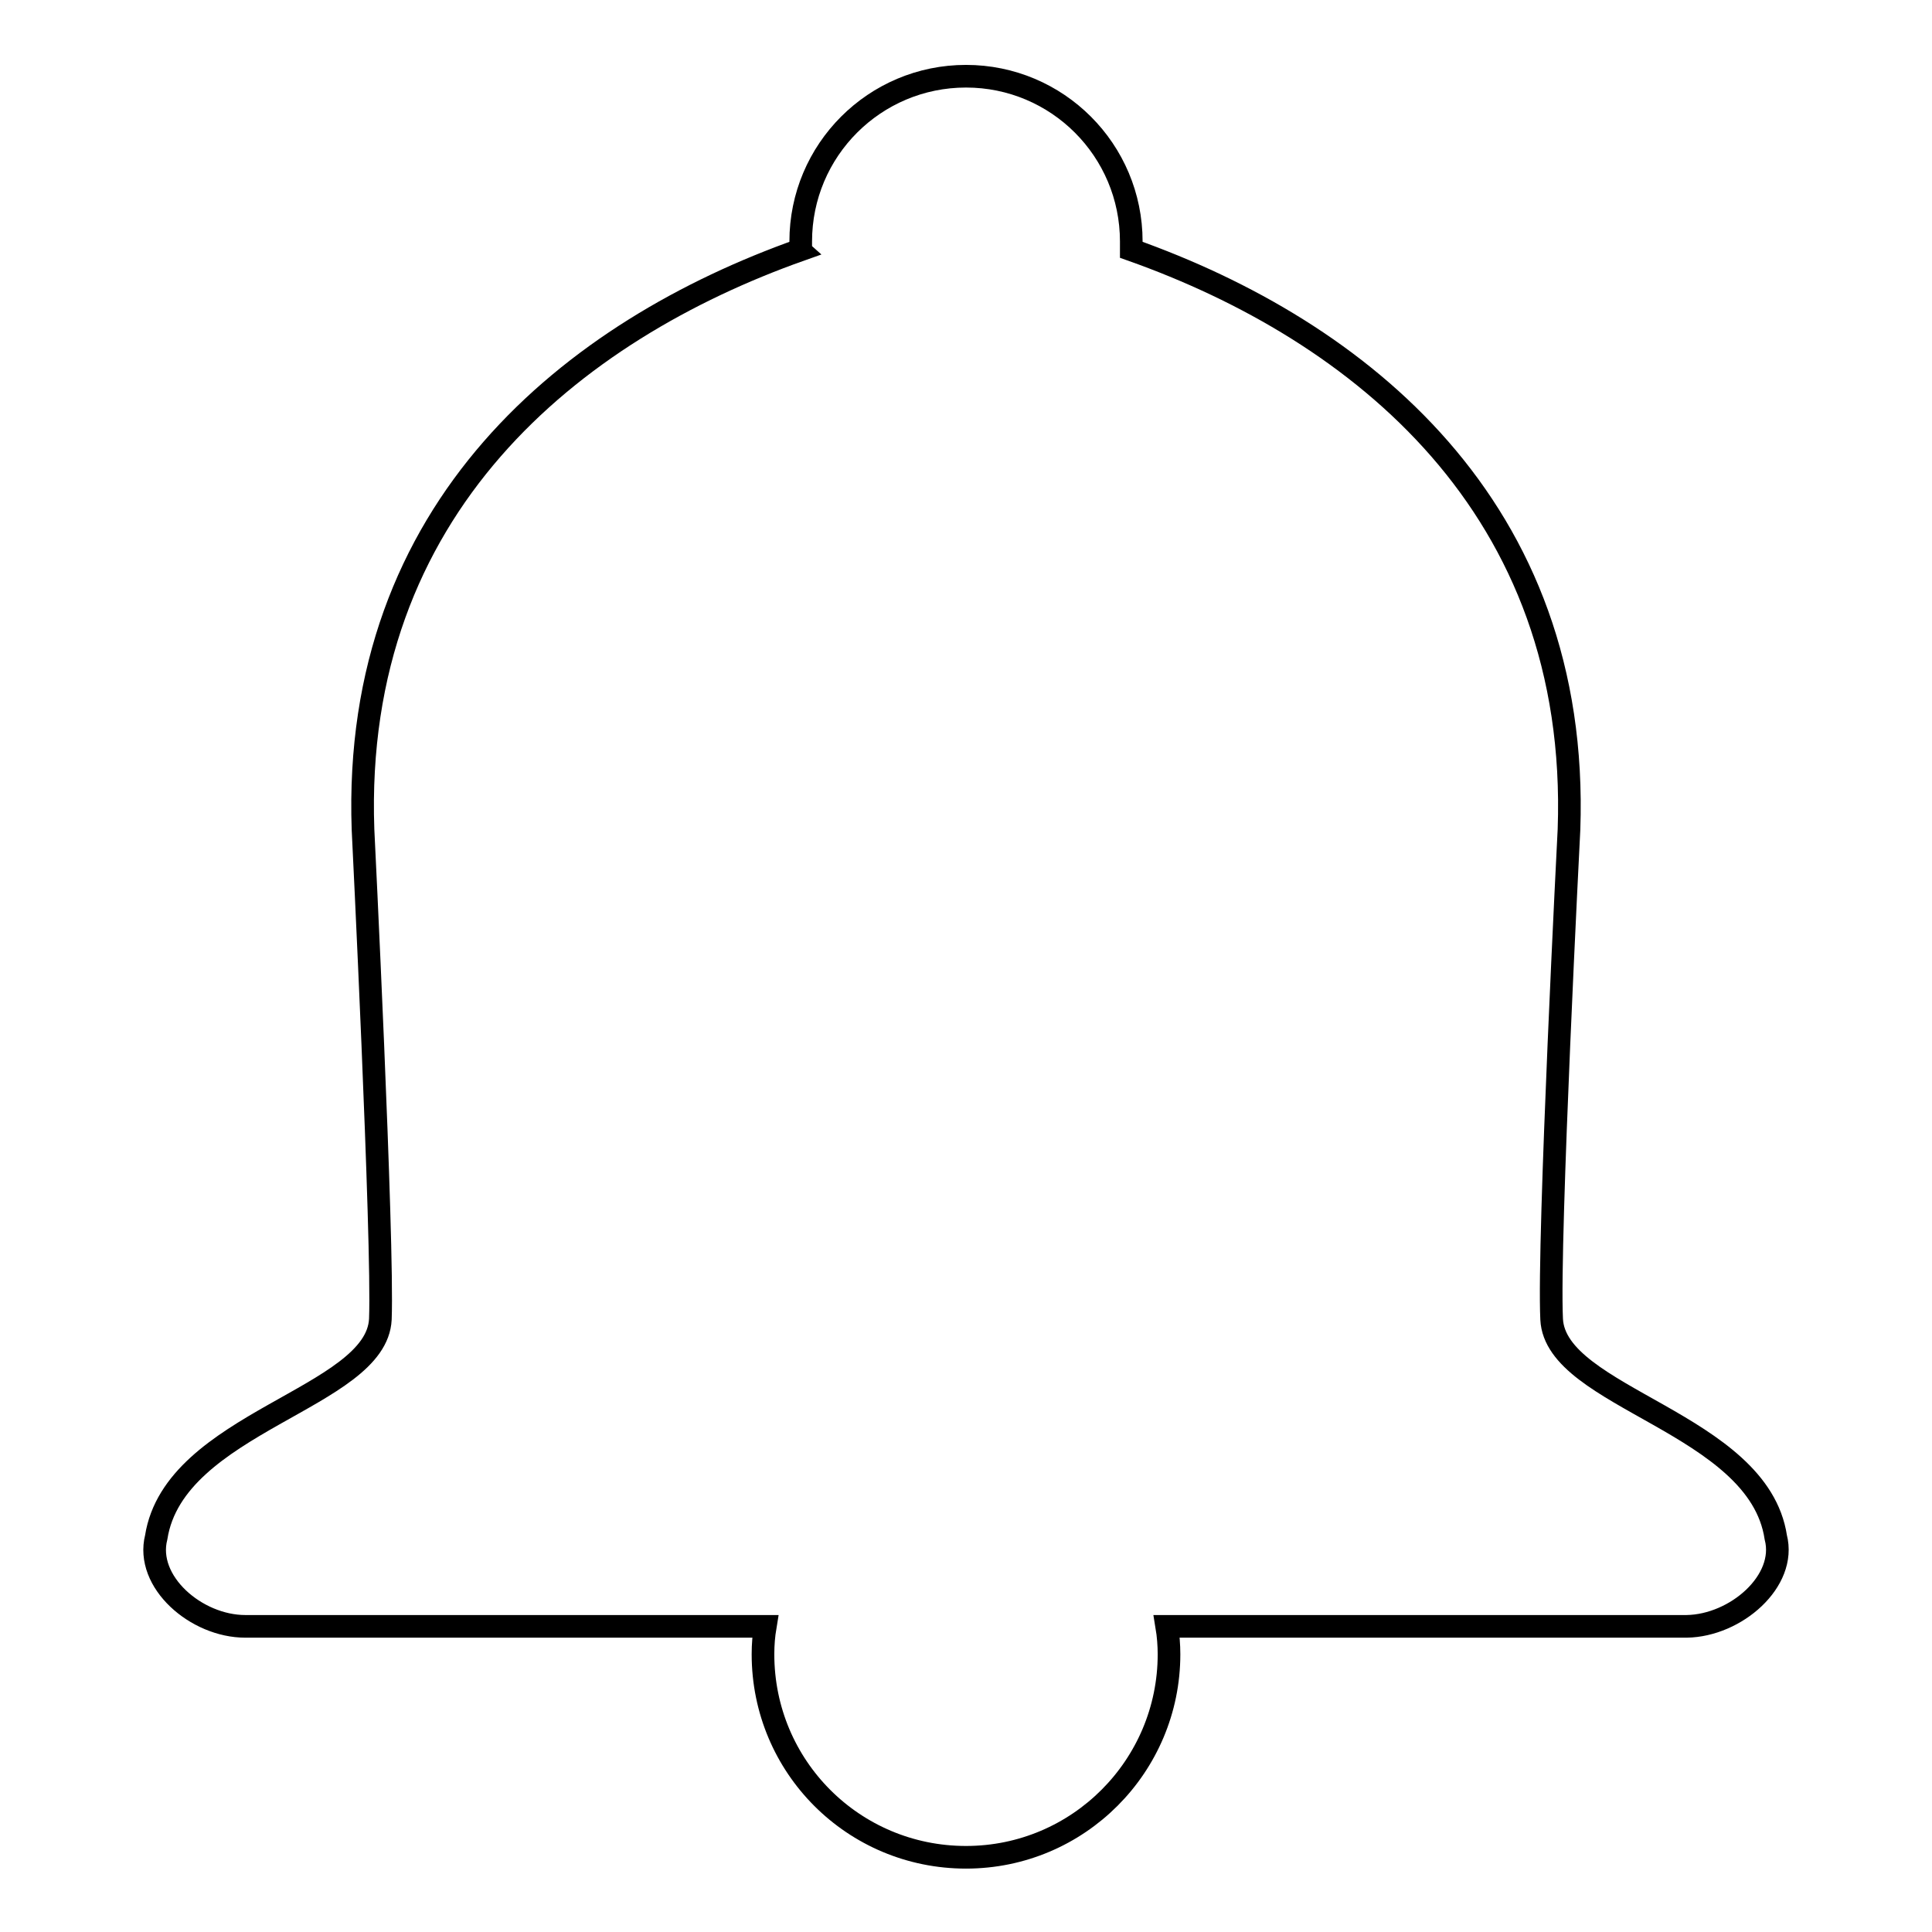
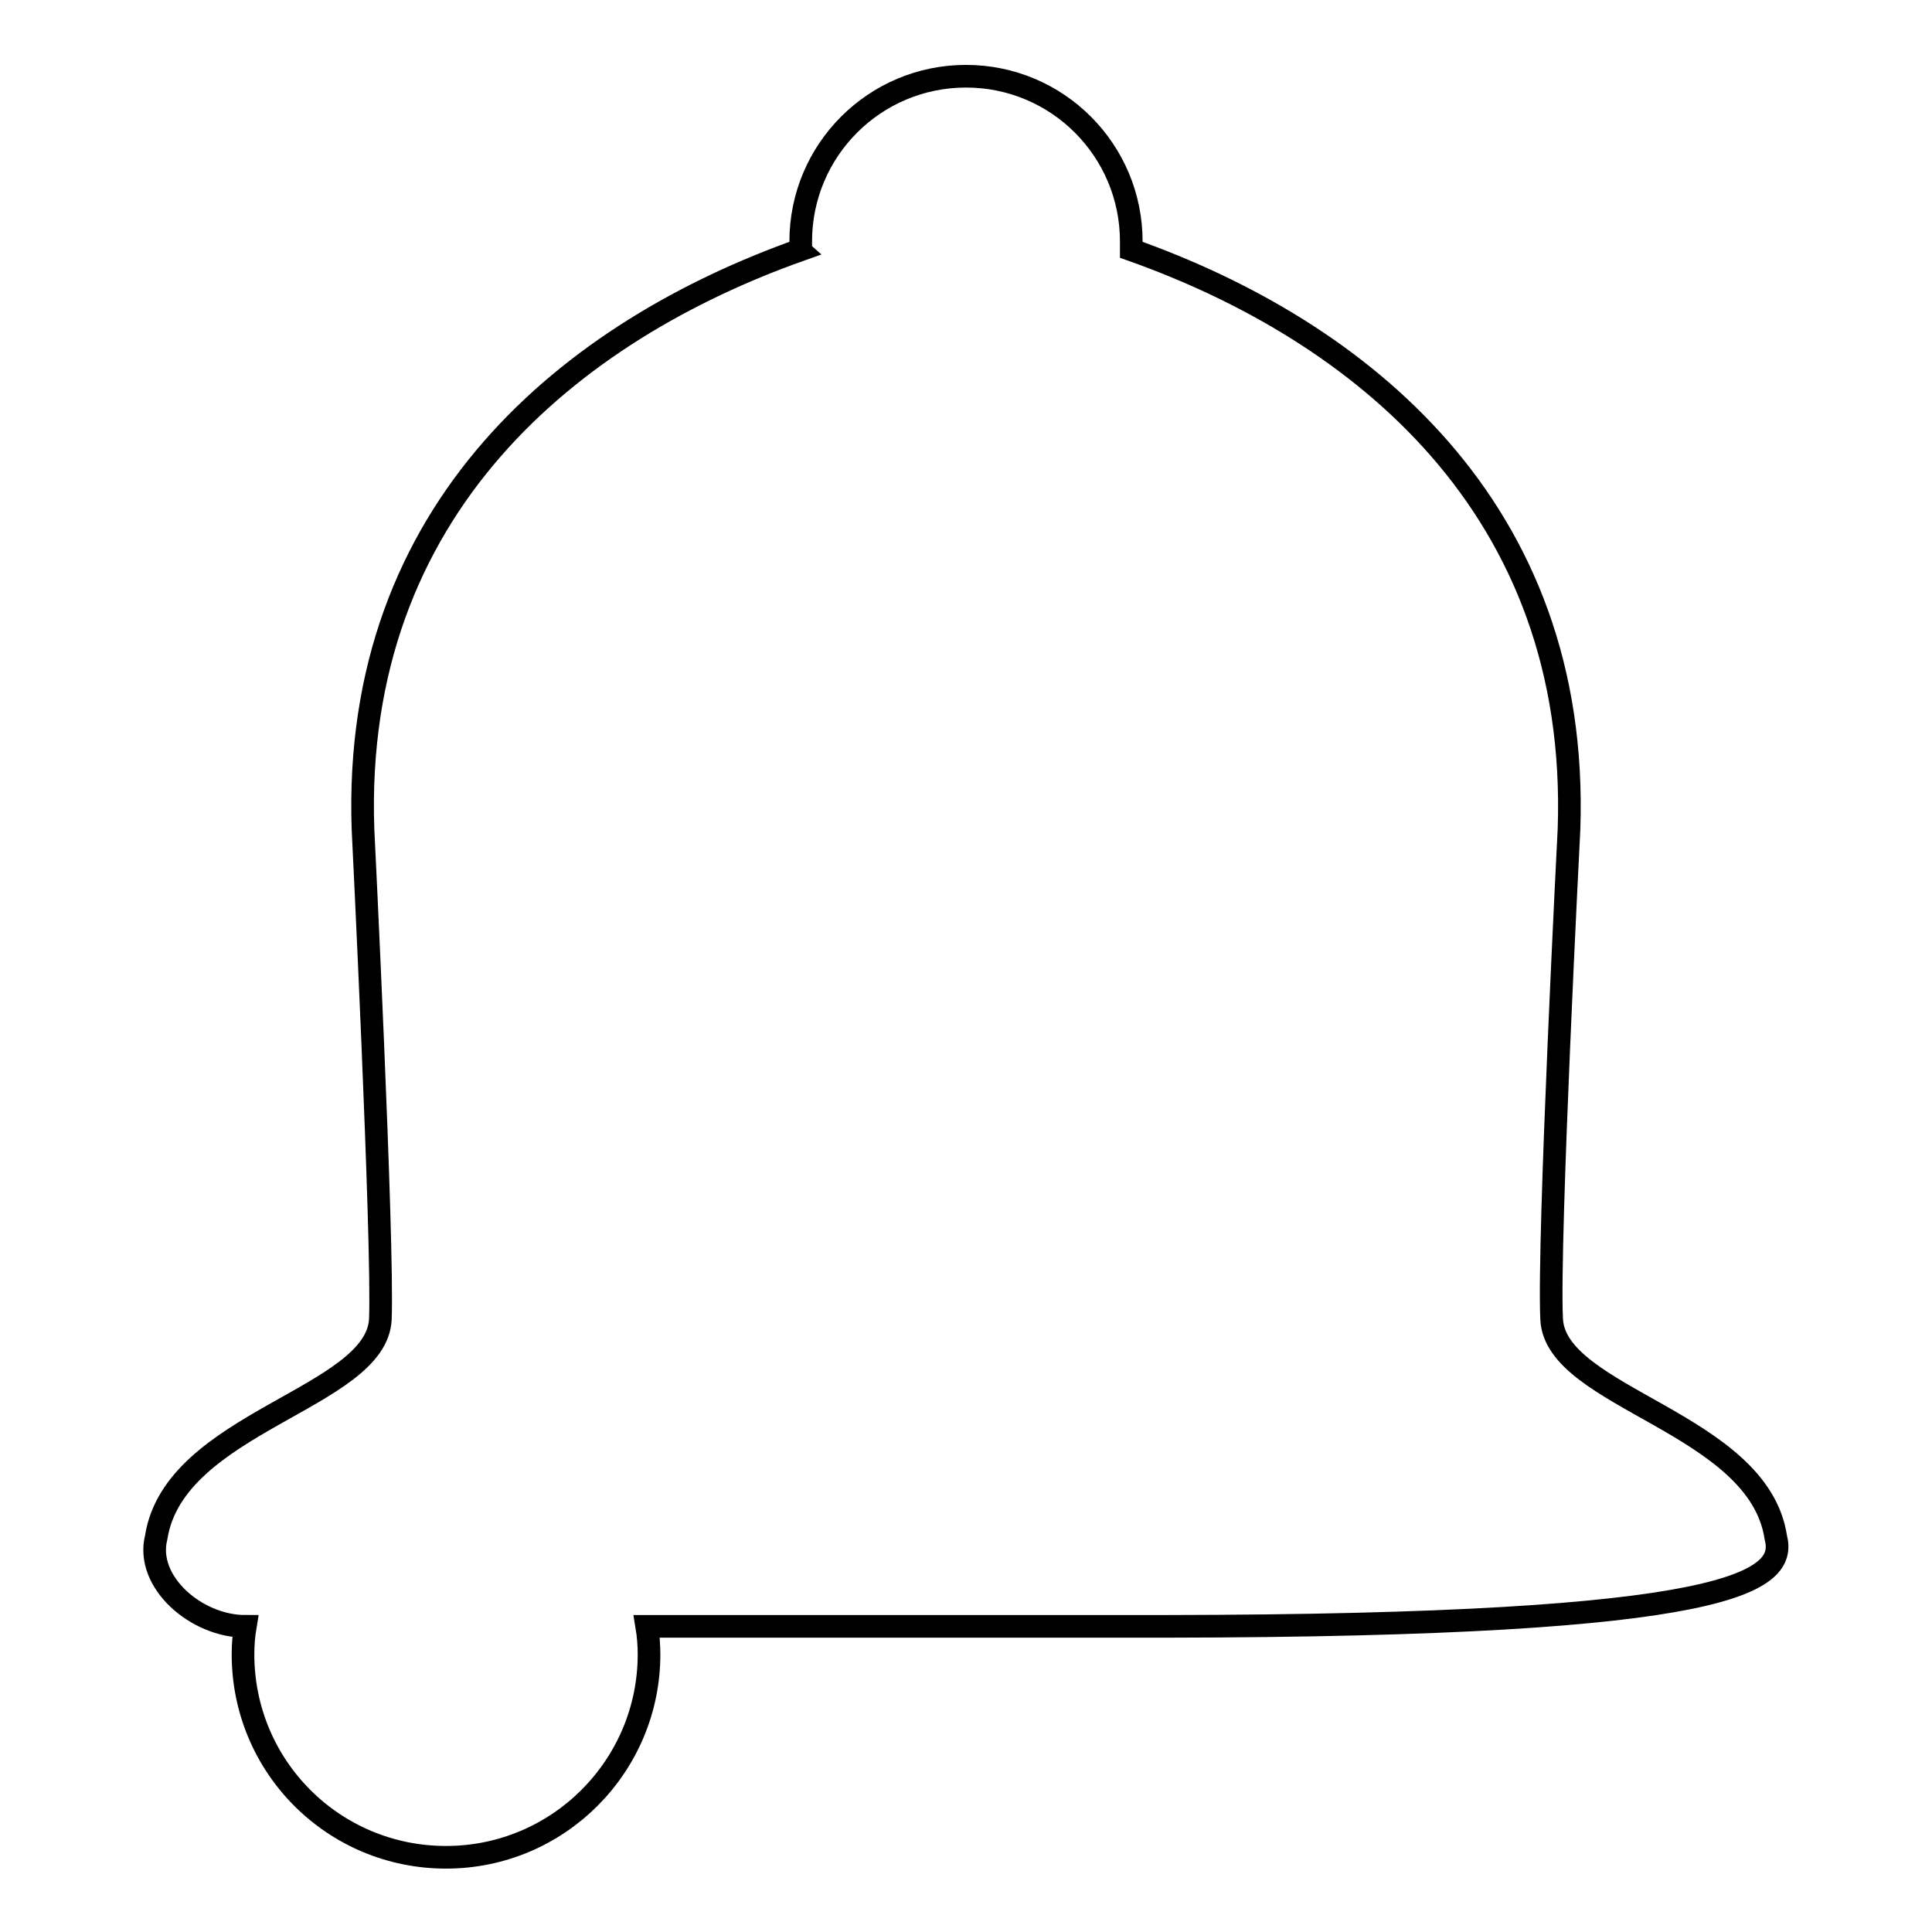
<svg xmlns="http://www.w3.org/2000/svg" version="1.1" x="0px" y="0px" viewBox="0 0 256 256" enable-background="new 0 0 256 256" xml:space="preserve">
  <g>
    <g>
-       <path stroke-width="3" fill-opacity="0" stroke="#000000" d="M235.3,203.7c-2.3-15.2-29.2-18.4-29.7-28.9c-0.5-10.5,2.3-64.9,2.3-64.9c1.5-42.7-27.8-66.1-58-76.8c0-0.1,0-0.3,0-0.5c0-0.2,0-0.4,0-0.6c0-12.1-9.8-21.9-21.9-21.9c-12.1,0-21.9,9.8-21.9,21.9c0,0.2,0,0.4,0,0.6c0,0.2-0.1,0.4,0,0.5c-30.2,10.7-59.5,34.1-58,76.8c0,0,2.7,54.5,2.3,64.9c-0.5,10.5-27.3,13.6-29.7,28.9c-1.5,5.9,5.3,11.8,11.8,11.8h68.9c-0.2,1.2-0.3,2.4-0.3,3.7c0,14.9,12,26.9,26.9,26.9c14.9,0,26.9-12.1,26.9-26.9c0-1.2-0.1-2.5-0.3-3.7h68.9C230,215.4,236.8,209.5,235.3,203.7z" />
+       <path stroke-width="3" fill-opacity="0" stroke="#000000" d="M235.3,203.7c-2.3-15.2-29.2-18.4-29.7-28.9c-0.5-10.5,2.3-64.9,2.3-64.9c1.5-42.7-27.8-66.1-58-76.8c0-0.1,0-0.3,0-0.5c0-0.2,0-0.4,0-0.6c0-12.1-9.8-21.9-21.9-21.9c-12.1,0-21.9,9.8-21.9,21.9c0,0.2,0,0.4,0,0.6c0,0.2-0.1,0.4,0,0.5c-30.2,10.7-59.5,34.1-58,76.8c0,0,2.7,54.5,2.3,64.9c-0.5,10.5-27.3,13.6-29.7,28.9c-1.5,5.9,5.3,11.8,11.8,11.8c-0.2,1.2-0.3,2.4-0.3,3.7c0,14.9,12,26.9,26.9,26.9c14.9,0,26.9-12.1,26.9-26.9c0-1.2-0.1-2.5-0.3-3.7h68.9C230,215.4,236.8,209.5,235.3,203.7z" />
    </g>
  </g>
</svg>